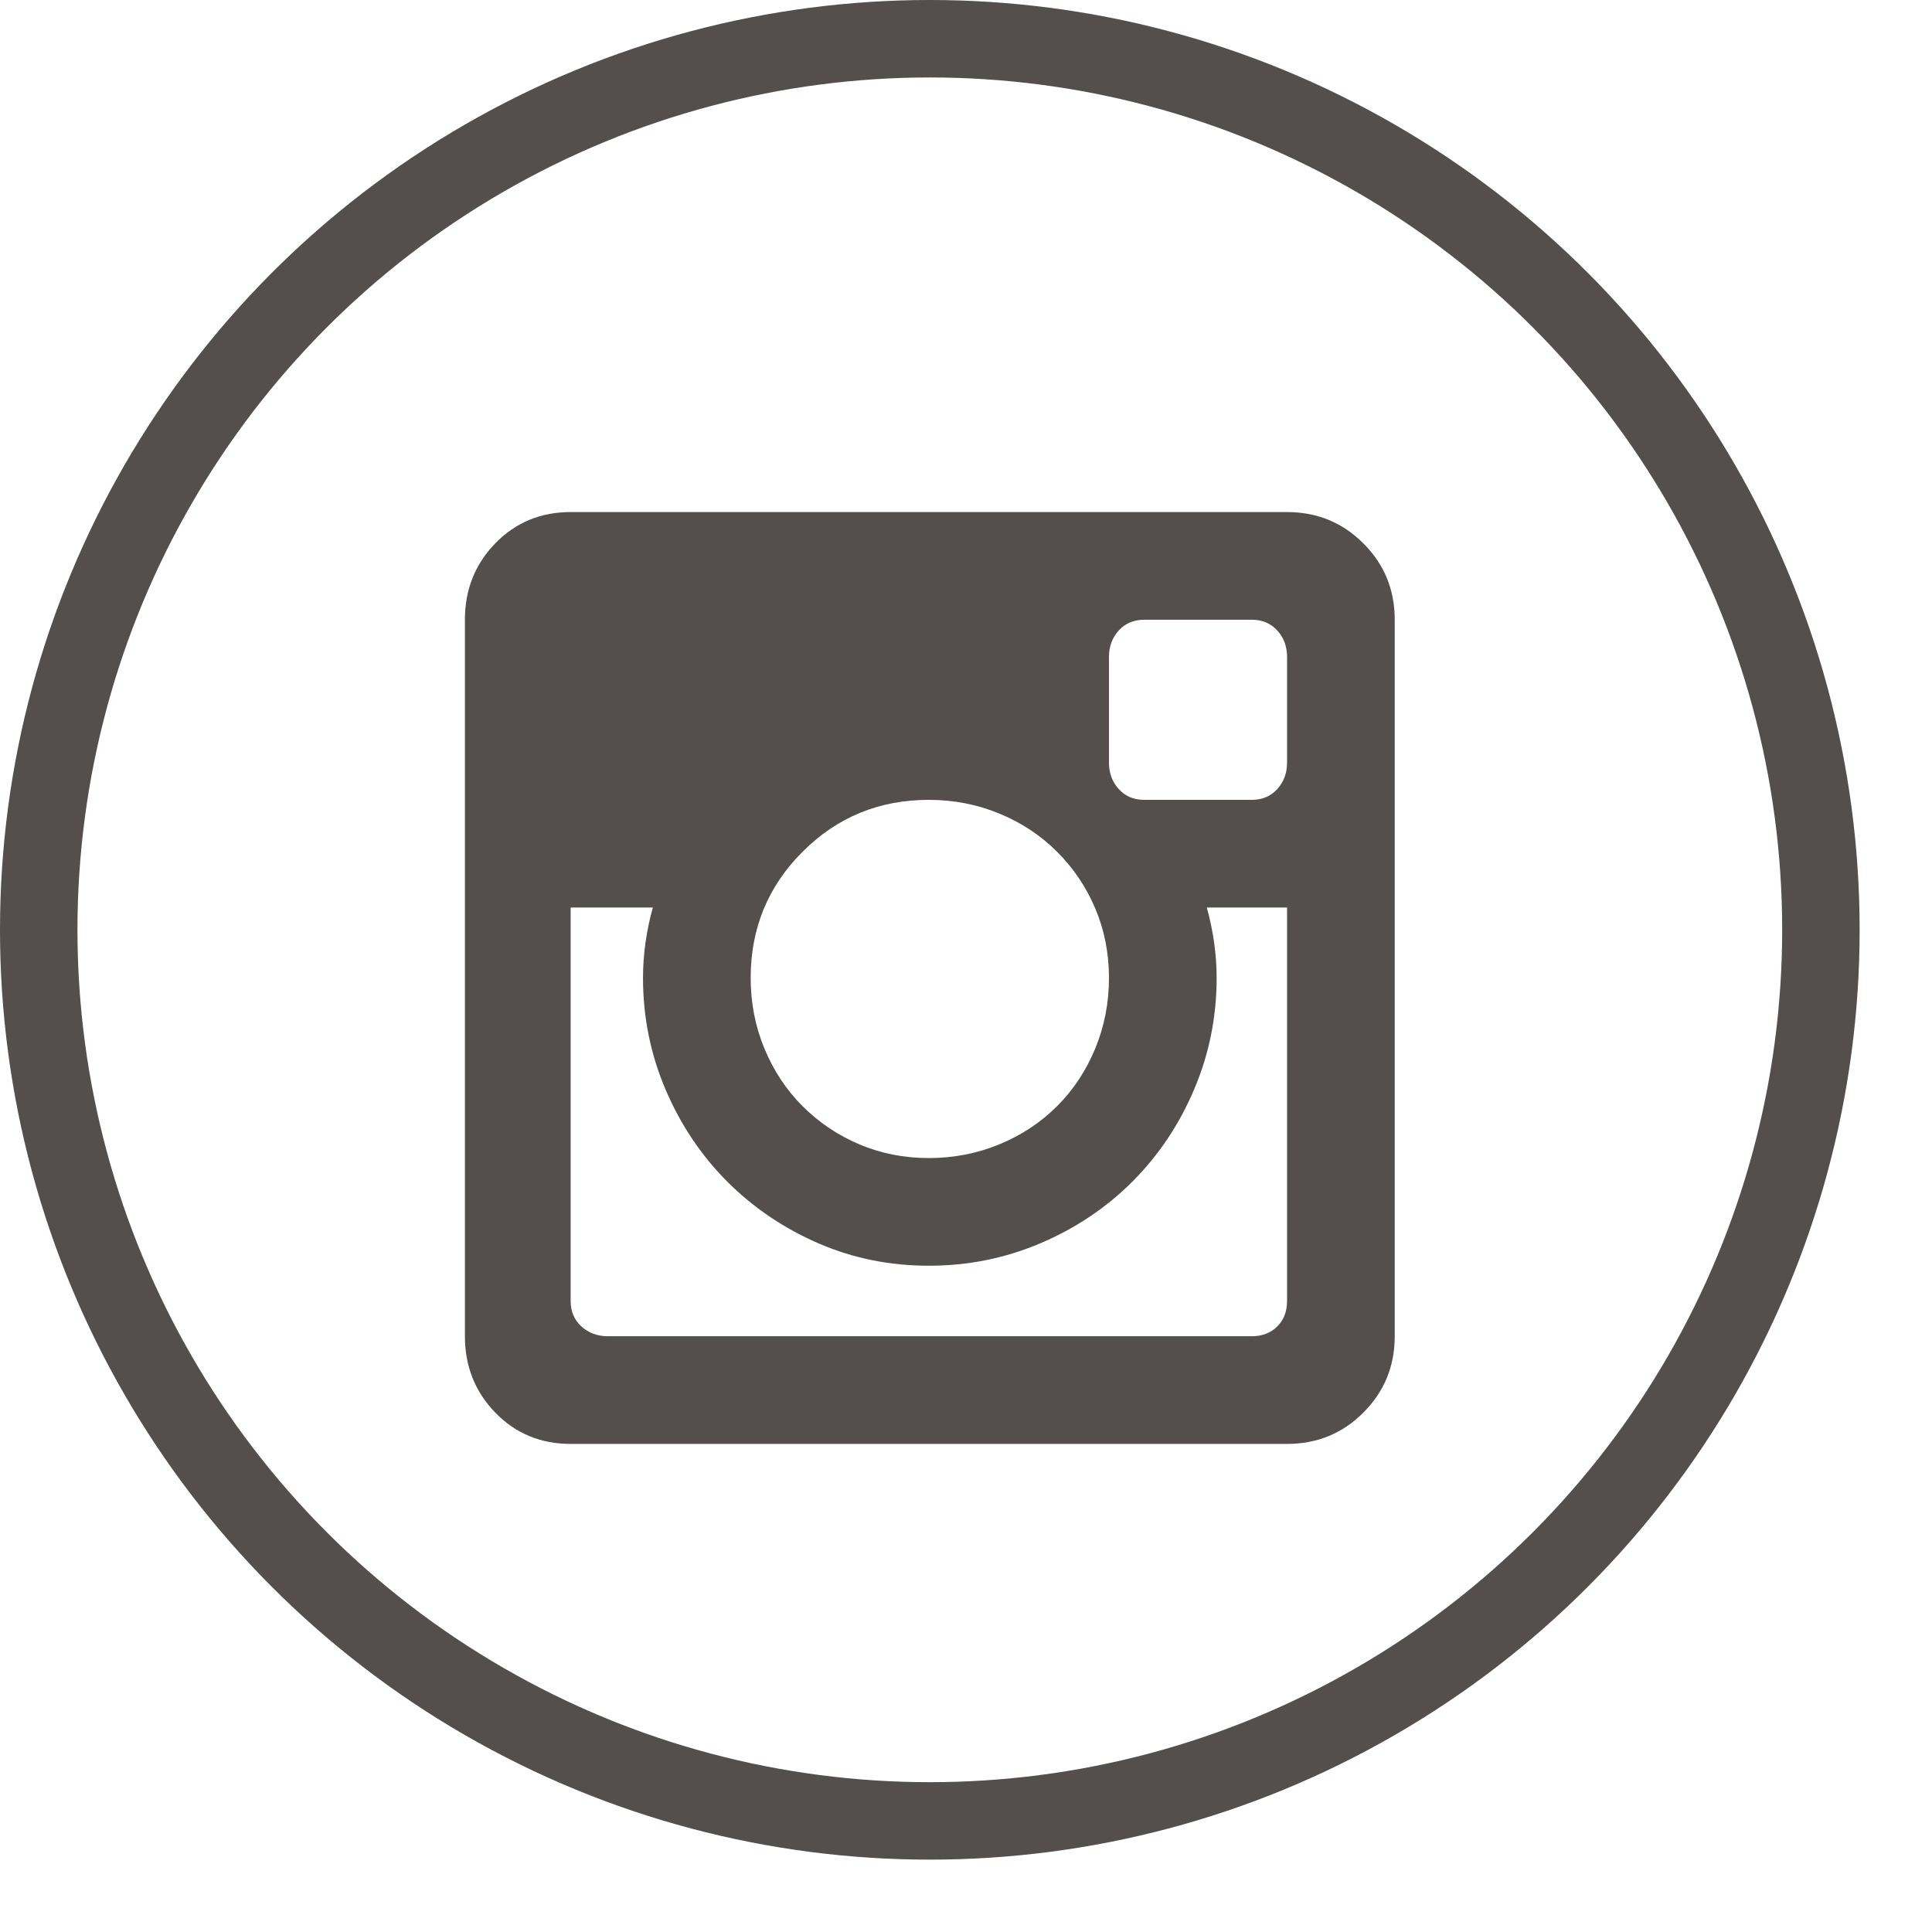
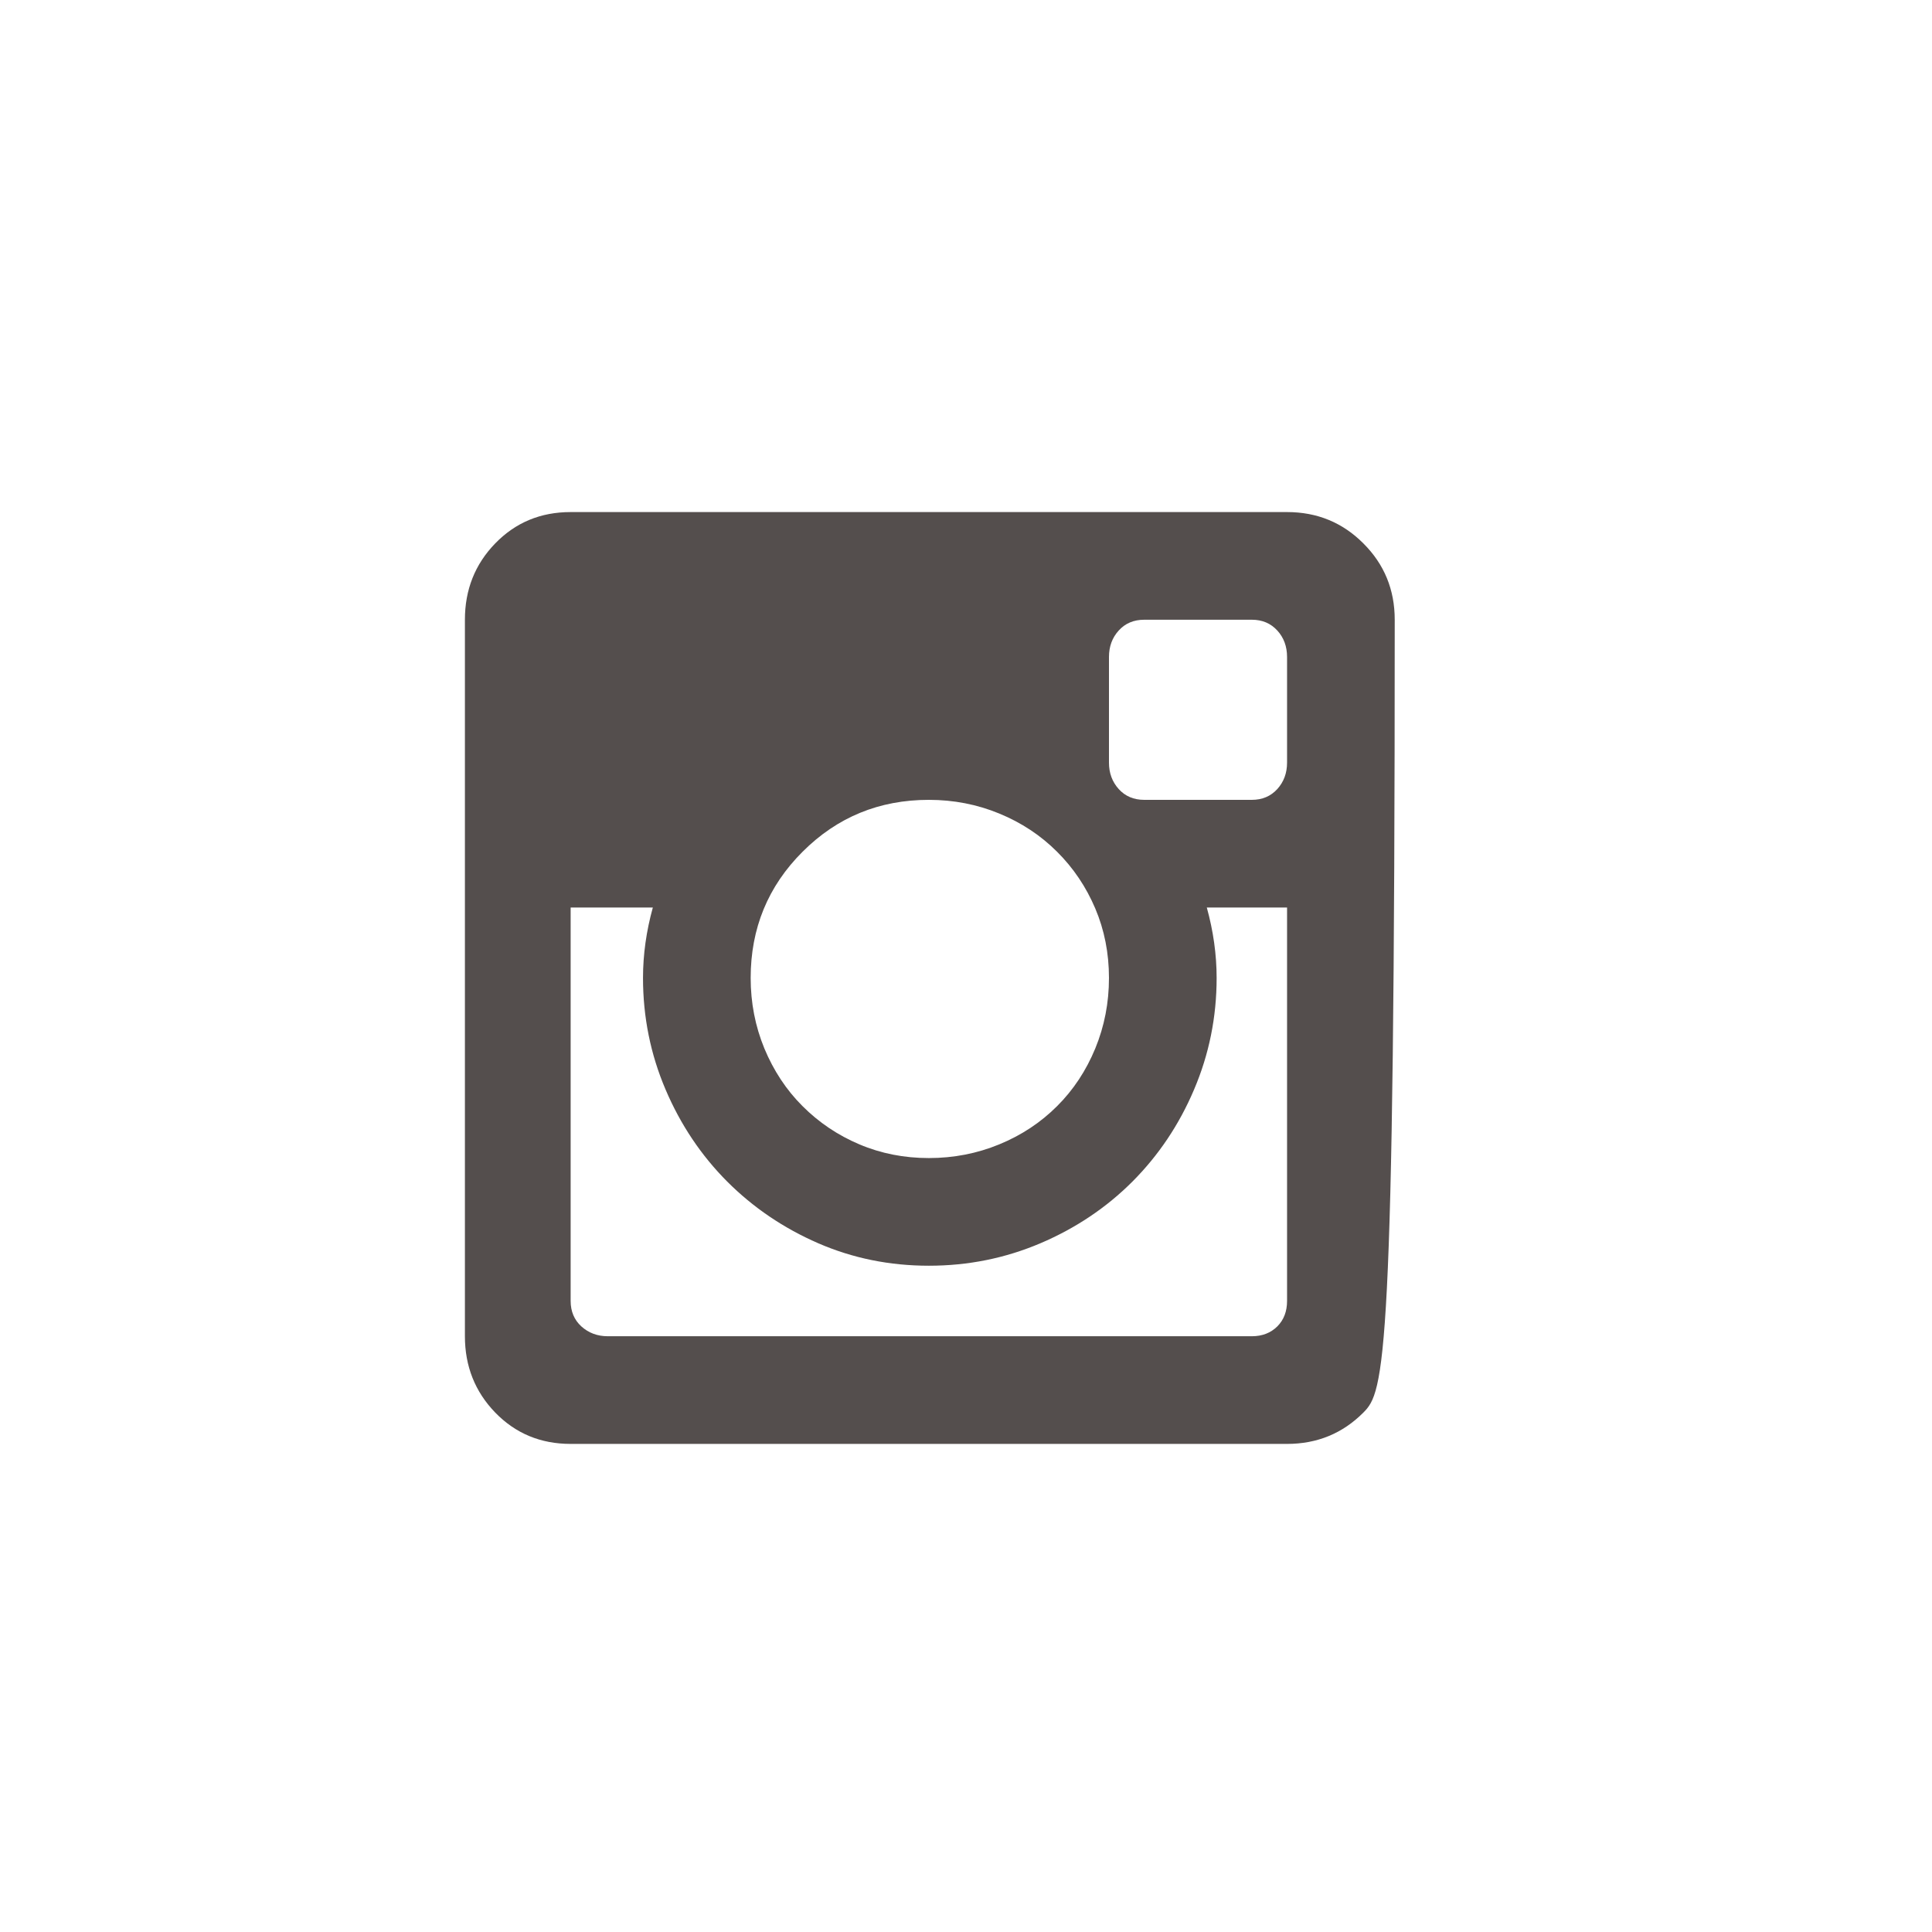
<svg xmlns="http://www.w3.org/2000/svg" width="22" height="22" viewBox="0 0 22 22" fill="none">
-   <circle cx="10.588" cy="10.588" r="10.147" stroke="#544E4D" stroke-width="0.882" />
-   <path d="M14.656 10.334H13.742C13.816 10.601 13.854 10.869 13.854 11.136C13.854 11.582 13.768 12.006 13.597 12.407C13.427 12.808 13.192 13.157 12.895 13.455C12.598 13.752 12.249 13.986 11.848 14.157C11.446 14.328 11.023 14.413 10.577 14.413C10.131 14.413 9.711 14.328 9.317 14.157C8.924 13.986 8.578 13.752 8.281 13.455C7.984 13.157 7.75 12.808 7.579 12.407C7.408 12.006 7.322 11.582 7.322 11.136C7.322 10.869 7.36 10.601 7.434 10.334H6.498V14.814C6.498 14.933 6.539 15.03 6.62 15.104C6.702 15.178 6.802 15.216 6.921 15.216H14.255C14.374 15.216 14.47 15.178 14.545 15.104C14.619 15.03 14.656 14.933 14.656 14.814V10.334ZM14.656 7.481C14.656 7.362 14.619 7.261 14.545 7.18C14.47 7.098 14.374 7.057 14.255 7.057H13.029C12.91 7.057 12.813 7.098 12.739 7.18C12.665 7.261 12.628 7.362 12.628 7.481V8.684C12.628 8.803 12.665 8.903 12.739 8.985C12.813 9.067 12.91 9.108 13.029 9.108H14.255C14.374 9.108 14.47 9.067 14.545 8.985C14.619 8.903 14.656 8.803 14.656 8.684V7.481ZM10.577 9.108C10.012 9.108 9.533 9.305 9.139 9.699C8.745 10.092 8.548 10.572 8.548 11.136C8.548 11.419 8.6 11.686 8.704 11.939C8.809 12.191 8.953 12.411 9.139 12.596C9.325 12.782 9.54 12.927 9.786 13.031C10.031 13.135 10.295 13.187 10.577 13.187C10.859 13.187 11.127 13.135 11.379 13.031C11.632 12.927 11.851 12.782 12.037 12.596C12.223 12.411 12.368 12.191 12.472 11.939C12.576 11.686 12.628 11.419 12.628 11.136C12.628 10.854 12.576 10.59 12.472 10.345C12.368 10.1 12.223 9.884 12.037 9.699C11.851 9.513 11.632 9.368 11.379 9.264C11.127 9.16 10.859 9.108 10.577 9.108ZM6.498 16.442C6.156 16.442 5.87 16.323 5.639 16.085C5.409 15.847 5.294 15.557 5.294 15.216V7.057C5.294 6.715 5.409 6.425 5.639 6.188C5.87 5.95 6.156 5.831 6.498 5.831H14.656C14.998 5.831 15.288 5.95 15.525 6.188C15.763 6.425 15.882 6.715 15.882 7.057V15.216C15.882 15.557 15.763 15.847 15.525 16.085C15.288 16.323 14.998 16.442 14.656 16.442H6.498Z" fill="#544E4D" />
+   <path d="M14.656 10.334H13.742C13.816 10.601 13.854 10.869 13.854 11.136C13.854 11.582 13.768 12.006 13.597 12.407C13.427 12.808 13.192 13.157 12.895 13.455C12.598 13.752 12.249 13.986 11.848 14.157C11.446 14.328 11.023 14.413 10.577 14.413C10.131 14.413 9.711 14.328 9.317 14.157C8.924 13.986 8.578 13.752 8.281 13.455C7.984 13.157 7.75 12.808 7.579 12.407C7.408 12.006 7.322 11.582 7.322 11.136C7.322 10.869 7.36 10.601 7.434 10.334H6.498V14.814C6.498 14.933 6.539 15.03 6.62 15.104C6.702 15.178 6.802 15.216 6.921 15.216H14.255C14.374 15.216 14.47 15.178 14.545 15.104C14.619 15.03 14.656 14.933 14.656 14.814V10.334ZM14.656 7.481C14.656 7.362 14.619 7.261 14.545 7.18C14.47 7.098 14.374 7.057 14.255 7.057H13.029C12.91 7.057 12.813 7.098 12.739 7.18C12.665 7.261 12.628 7.362 12.628 7.481V8.684C12.628 8.803 12.665 8.903 12.739 8.985C12.813 9.067 12.91 9.108 13.029 9.108H14.255C14.374 9.108 14.47 9.067 14.545 8.985C14.619 8.903 14.656 8.803 14.656 8.684V7.481ZM10.577 9.108C10.012 9.108 9.533 9.305 9.139 9.699C8.745 10.092 8.548 10.572 8.548 11.136C8.548 11.419 8.6 11.686 8.704 11.939C8.809 12.191 8.953 12.411 9.139 12.596C9.325 12.782 9.54 12.927 9.786 13.031C10.031 13.135 10.295 13.187 10.577 13.187C10.859 13.187 11.127 13.135 11.379 13.031C11.632 12.927 11.851 12.782 12.037 12.596C12.223 12.411 12.368 12.191 12.472 11.939C12.576 11.686 12.628 11.419 12.628 11.136C12.628 10.854 12.576 10.59 12.472 10.345C12.368 10.1 12.223 9.884 12.037 9.699C11.851 9.513 11.632 9.368 11.379 9.264C11.127 9.16 10.859 9.108 10.577 9.108ZM6.498 16.442C6.156 16.442 5.87 16.323 5.639 16.085C5.409 15.847 5.294 15.557 5.294 15.216V7.057C5.294 6.715 5.409 6.425 5.639 6.188C5.87 5.95 6.156 5.831 6.498 5.831H14.656C14.998 5.831 15.288 5.95 15.525 6.188C15.763 6.425 15.882 6.715 15.882 7.057C15.882 15.557 15.763 15.847 15.525 16.085C15.288 16.323 14.998 16.442 14.656 16.442H6.498Z" fill="#544E4D" />
</svg>